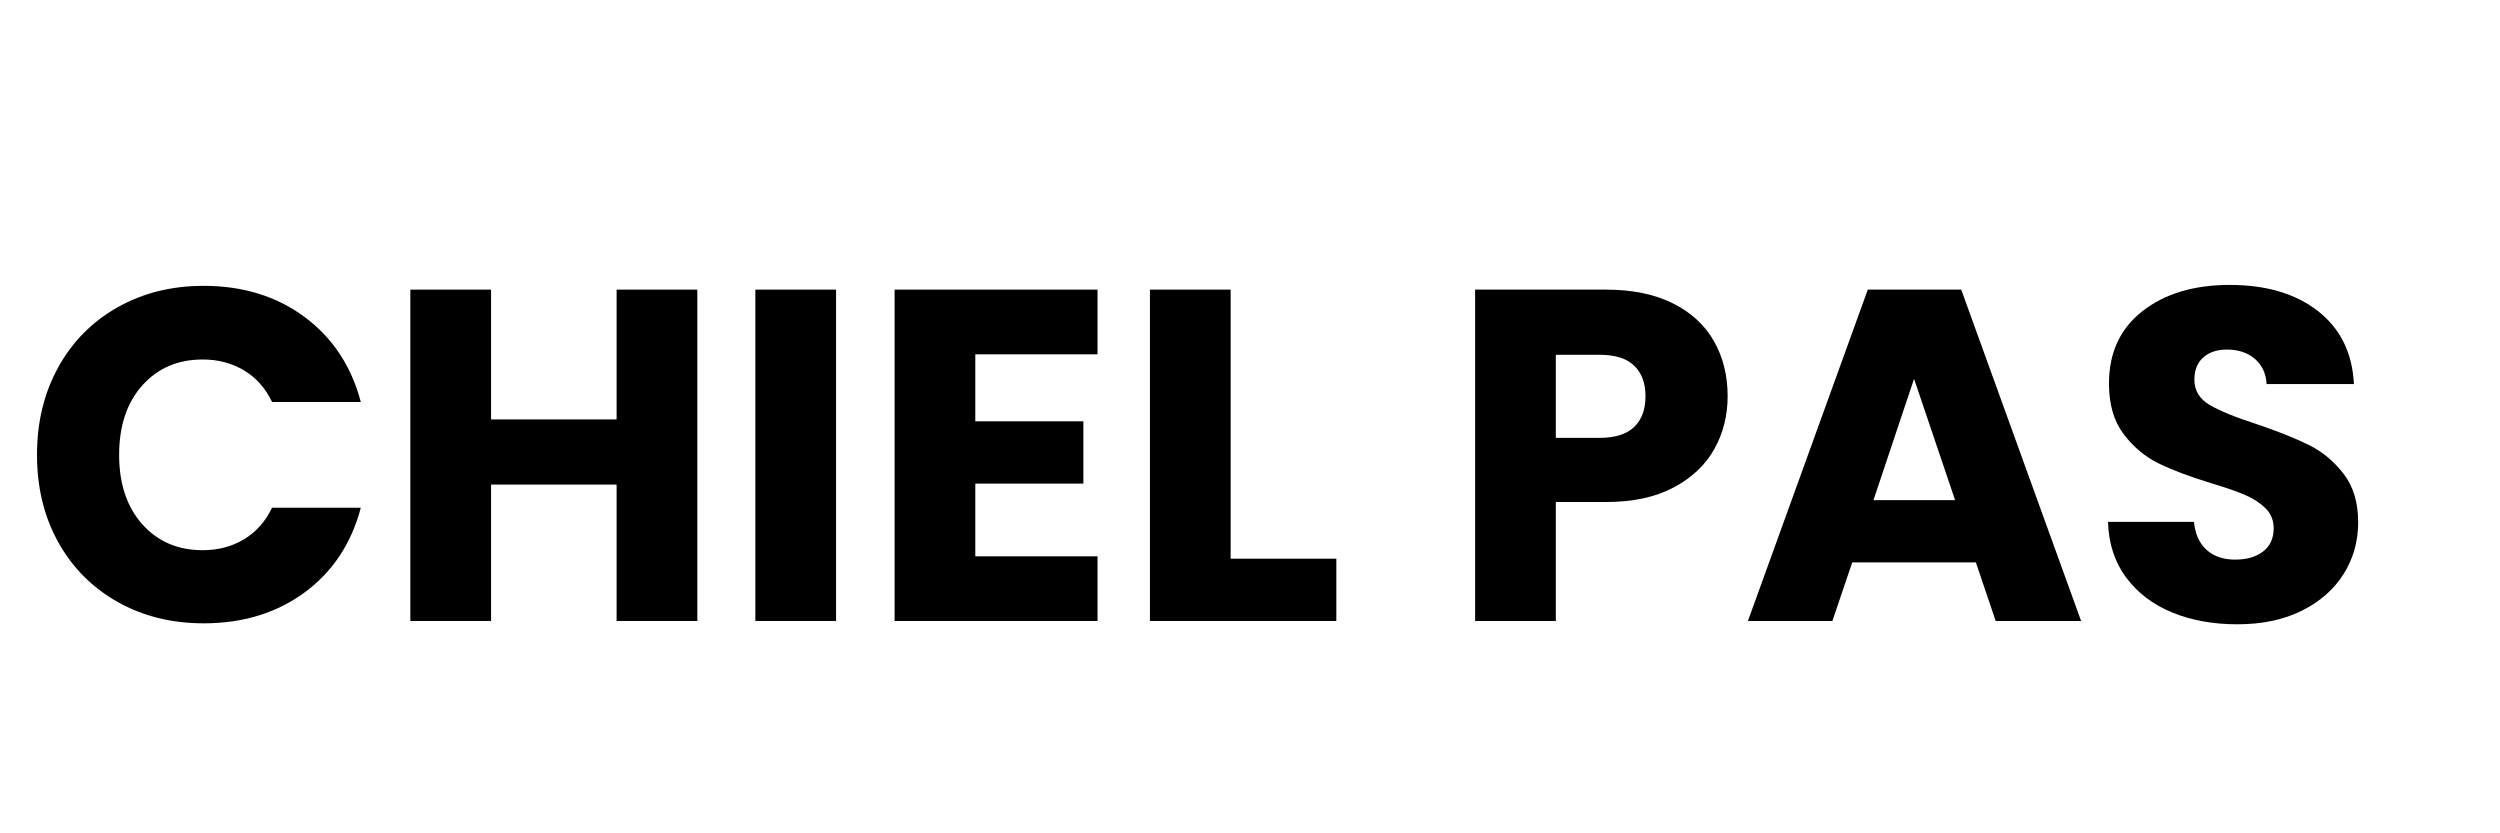
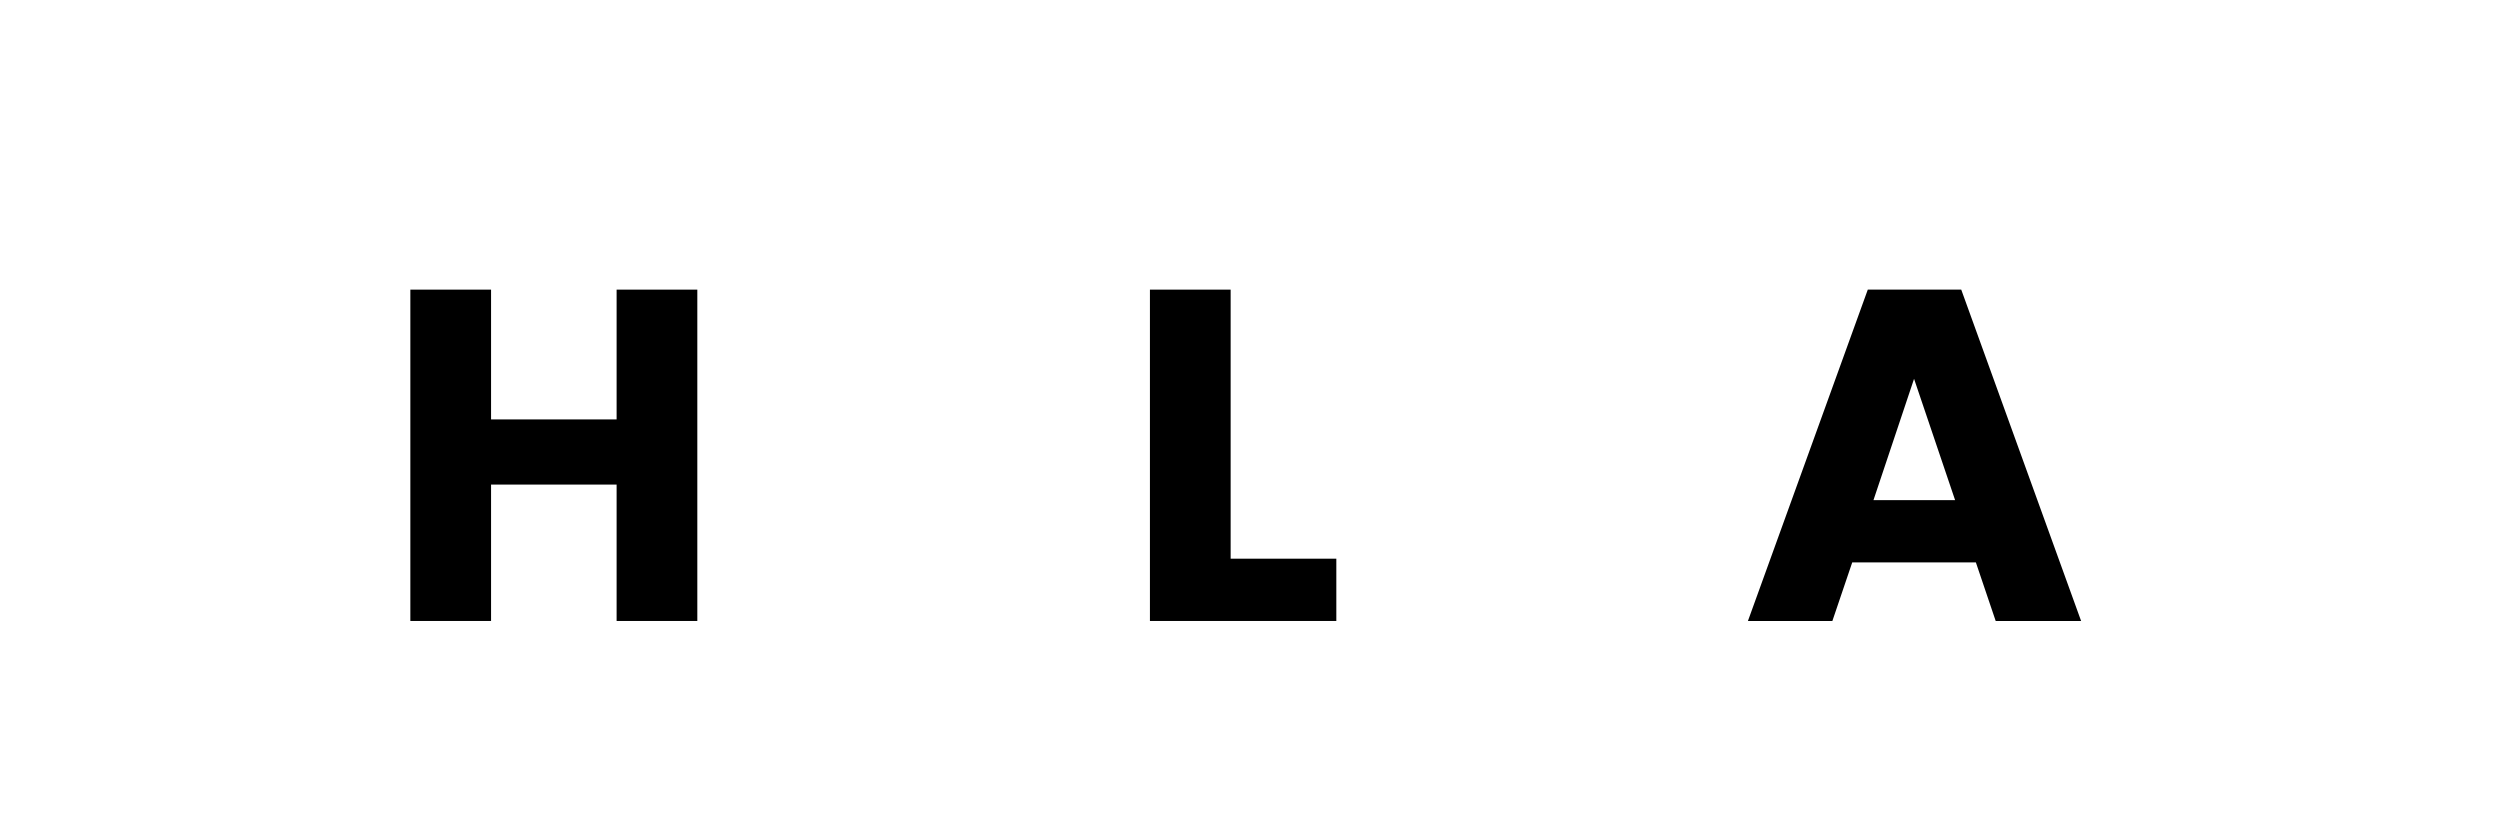
<svg xmlns="http://www.w3.org/2000/svg" width="1128" zoomAndPan="magnify" viewBox="0 0 846 282" height="376" preserveAspectRatio="xMidYMid meet" version="1.0">
  <defs>
    <g />
  </defs>
  <g fill="#000000" fill-opacity="1">
    <g transform="translate(7.254, 210.136)">
      <g>
-         <path d="M 5.266 -56.219 C 5.266 -67.289 7.66 -77.164 12.453 -85.844 C 17.242 -94.52 23.926 -101.281 32.5 -106.125 C 41.07 -110.977 50.789 -113.406 61.656 -113.406 C 74.957 -113.406 86.348 -109.891 95.828 -102.859 C 105.305 -95.828 111.645 -86.242 114.844 -74.109 L 84.812 -74.109 C 82.57 -78.797 79.398 -82.363 75.297 -84.812 C 71.203 -87.258 66.547 -88.484 61.328 -88.484 C 52.922 -88.484 46.109 -85.555 40.891 -79.703 C 35.672 -73.848 33.062 -66.02 33.062 -56.219 C 33.062 -46.426 35.672 -38.598 40.891 -32.734 C 46.109 -26.879 52.922 -23.953 61.328 -23.953 C 66.547 -23.953 71.203 -25.176 75.297 -27.625 C 79.398 -30.082 82.57 -33.648 84.812 -38.328 L 114.844 -38.328 C 111.645 -26.191 105.305 -16.633 95.828 -9.656 C 86.348 -2.688 74.957 0.797 61.656 0.797 C 50.789 0.797 41.07 -1.625 32.5 -6.469 C 23.926 -11.312 17.242 -18.047 12.453 -26.672 C 7.66 -35.297 5.266 -45.145 5.266 -56.219 Z M 5.266 -56.219 " />
-       </g>
+         </g>
    </g>
  </g>
  <g fill="#000000" fill-opacity="1">
    <g transform="translate(128.957, 210.136)">
      <g>
        <path d="M 107.016 -112.125 L 107.016 0 L 79.703 0 L 79.703 -46.156 L 37.219 -46.156 L 37.219 0 L 9.906 0 L 9.906 -112.125 L 37.219 -112.125 L 37.219 -68.203 L 79.703 -68.203 L 79.703 -112.125 Z M 107.016 -112.125 " />
      </g>
    </g>
  </g>
  <g fill="#000000" fill-opacity="1">
    <g transform="translate(245.708, 210.136)">
      <g>
-         <path d="M 37.219 -112.125 L 37.219 0 L 9.906 0 L 9.906 -112.125 Z M 37.219 -112.125 " />
-       </g>
+         </g>
    </g>
  </g>
  <g fill="#000000" fill-opacity="1">
    <g transform="translate(292.824, 210.136)">
      <g>
-         <path d="M 37.219 -90.234 L 37.219 -67.562 L 73.797 -67.562 L 73.797 -46.484 L 37.219 -46.484 L 37.219 -21.875 L 78.578 -21.875 L 78.578 0 L 9.906 0 L 9.906 -112.125 L 78.578 -112.125 L 78.578 -90.234 Z M 37.219 -90.234 " />
-       </g>
+         </g>
    </g>
  </g>
  <g fill="#000000" fill-opacity="1">
    <g transform="translate(379.23, 210.136)">
      <g>
        <path d="M 37.219 -21.078 L 72.984 -21.078 L 72.984 0 L 9.906 0 L 9.906 -112.125 L 37.219 -112.125 Z M 37.219 -21.078 " />
      </g>
    </g>
  </g>
  <g fill="#000000" fill-opacity="1">
    <g transform="translate(455.414, 210.136)">
      <g />
    </g>
  </g>
  <g fill="#000000" fill-opacity="1">
    <g transform="translate(489.273, 210.136)">
      <g>
-         <path d="M 95.359 -76.031 C 95.359 -69.531 93.863 -63.594 90.875 -58.219 C 87.895 -52.844 83.316 -48.504 77.141 -45.203 C 70.961 -41.898 63.297 -40.25 54.141 -40.25 L 37.219 -40.25 L 37.219 0 L 9.906 0 L 9.906 -112.125 L 54.141 -112.125 C 63.086 -112.125 70.648 -110.578 76.828 -107.484 C 83.004 -104.398 87.633 -100.141 90.719 -94.703 C 93.812 -89.273 95.359 -83.051 95.359 -76.031 Z M 52.062 -61.969 C 57.281 -61.969 61.164 -63.191 63.719 -65.641 C 66.281 -68.086 67.562 -71.551 67.562 -76.031 C 67.562 -80.5 66.281 -83.957 63.719 -86.406 C 61.164 -88.852 57.281 -90.078 52.062 -90.078 L 37.219 -90.078 L 37.219 -61.969 Z M 52.062 -61.969 " />
-       </g>
+         </g>
    </g>
  </g>
  <g fill="#000000" fill-opacity="1">
    <g transform="translate(588.935, 210.136)">
      <g>
        <path d="M 79.703 -19.812 L 37.859 -19.812 L 31.141 0 L 2.562 0 L 43.125 -112.125 L 74.75 -112.125 L 115.312 0 L 86.406 0 Z M 72.672 -40.891 L 58.781 -81.938 L 45.047 -40.891 Z M 72.672 -40.891 " />
      </g>
    </g>
  </g>
  <g fill="#000000" fill-opacity="1">
    <g transform="translate(706.645, 210.136)">
      <g>
-         <path d="M 50.469 1.125 C 42.27 1.125 34.922 -0.207 28.422 -2.875 C 21.93 -5.539 16.742 -9.477 12.859 -14.688 C 8.973 -19.906 6.922 -26.191 6.703 -33.547 L 35.781 -33.547 C 36.207 -29.391 37.645 -26.219 40.094 -24.031 C 42.539 -21.852 45.734 -20.766 49.672 -20.766 C 53.711 -20.766 56.906 -21.695 59.25 -23.562 C 61.594 -25.426 62.766 -28.008 62.766 -31.312 C 62.766 -34.07 61.832 -36.359 59.969 -38.172 C 58.102 -39.984 55.812 -41.473 53.094 -42.641 C 50.383 -43.816 46.531 -45.148 41.531 -46.641 C 34.289 -48.867 28.379 -51.102 23.797 -53.344 C 19.223 -55.582 15.285 -58.883 11.984 -63.25 C 8.68 -67.613 7.031 -73.312 7.031 -80.344 C 7.031 -90.77 10.805 -98.938 18.359 -104.844 C 25.922 -110.758 35.773 -113.719 47.922 -113.719 C 60.266 -113.719 70.219 -110.758 77.781 -104.844 C 85.344 -98.938 89.391 -90.711 89.922 -80.172 L 60.375 -80.172 C 60.156 -83.797 58.82 -86.645 56.375 -88.719 C 53.926 -90.801 50.785 -91.844 46.953 -91.844 C 43.648 -91.844 40.988 -90.961 38.969 -89.203 C 36.945 -87.441 35.938 -84.91 35.938 -81.609 C 35.938 -77.992 37.641 -75.172 41.047 -73.141 C 44.453 -71.117 49.773 -68.941 57.016 -66.609 C 64.254 -64.148 70.133 -61.801 74.656 -59.562 C 79.188 -57.332 83.102 -54.086 86.406 -49.828 C 89.707 -45.566 91.359 -40.082 91.359 -33.375 C 91.359 -26.988 89.734 -21.188 86.484 -15.969 C 83.234 -10.75 78.52 -6.594 72.344 -3.5 C 66.176 -0.414 58.883 1.125 50.469 1.125 Z M 50.469 1.125 " />
-       </g>
+         </g>
    </g>
  </g>
  <g fill="#000000" fill-opacity="1">
    <g transform="translate(804.879, 210.136)">
      <g />
    </g>
  </g>
</svg>